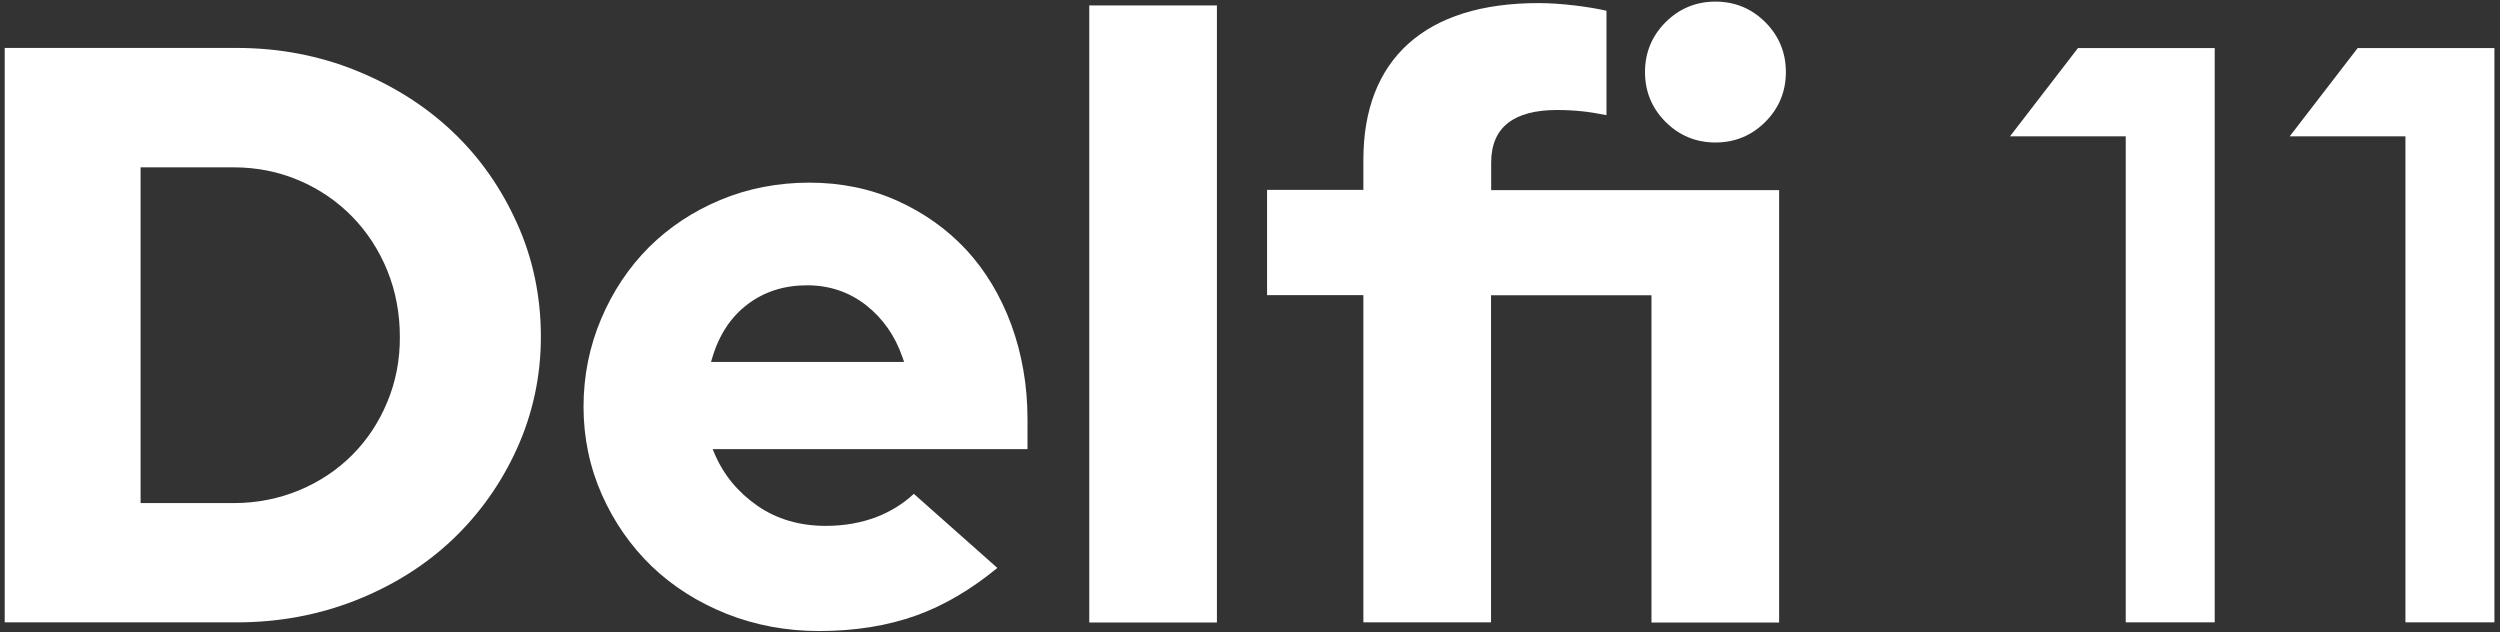
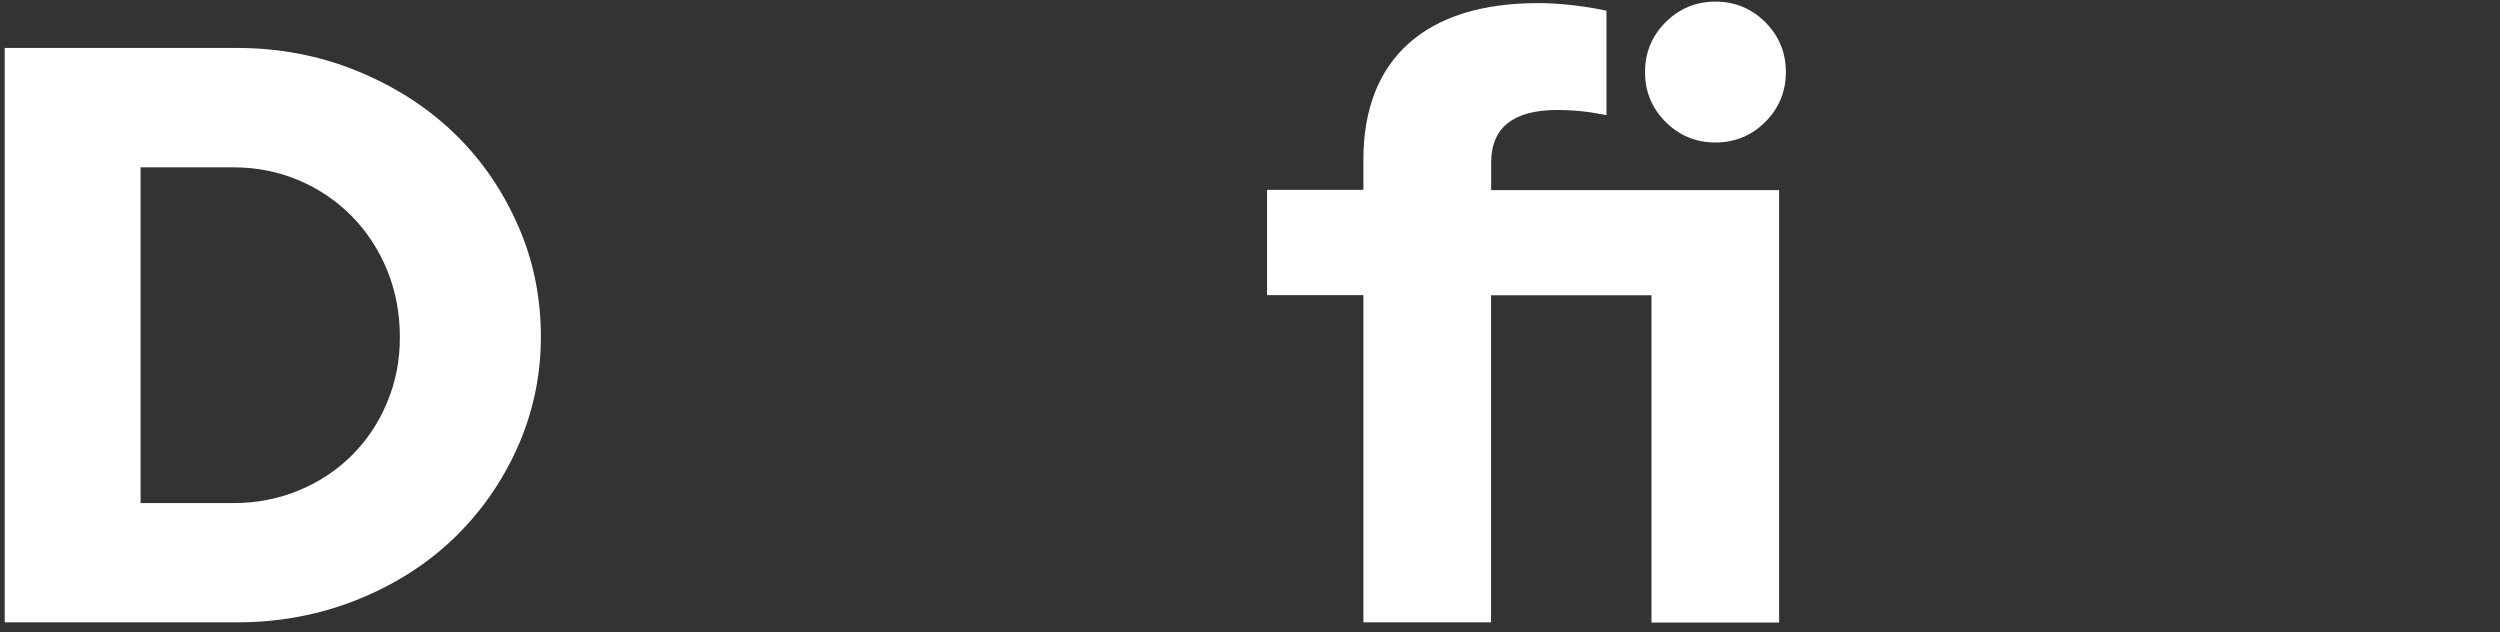
<svg xmlns="http://www.w3.org/2000/svg" version="1.1" id="Layer_1" x="0px" y="0px" viewBox="0 0 1700 430" style="enable-background:new 0 0 1700 430;" xml:space="preserve">
  <rect x="0" y="0" width="1700" height="430" fill="#333333" stroke="none" />
  <style type="text/css">
	.st0{fill:#FFFFFF;}
</style>
  <g>
    <g>
-       <path class="st0" d="M1445.5,92.7h-78.7l46.2-60h93v390.5h-60.5V92.7z" />
-       <path class="st0" d="M1635.6,92.7H1557l46.2-60h93v390.5h-60.5V92.7z" />
-     </g>
+       </g>
    <g>
      <path class="st0" d="M307.8,89.6c-18.3-17.4-40.4-31.4-65.6-41.6c-25.2-10.2-52.5-15.4-81-15.4H3.2v390.6h158    c28.5,0,55.8-5.1,81-15.1c25.2-10,47.3-23.9,65.6-41.3c18.3-17.4,33.1-38.2,43.8-61.9c10.7-23.7,16.2-49.2,16.2-75.8    c0-27.4-5.4-53.4-16.2-77.2C340.9,128,326.2,107,307.8,89.6z M263.3,273.5c-5.7,13.8-13.8,25.9-23.9,36    c-10.1,10.1-22.3,18.2-36,23.9c-13.8,5.7-28.7,8.7-44.4,8.7H95.6V113.8H159c15.7,0,30.6,3,44.4,8.9c13.8,5.9,25.9,14.2,36,24.5    c10.1,10.3,18.2,22.7,23.9,36.6c5.7,14,8.6,29.2,8.6,45.2C272,244.8,269.1,259.7,263.3,273.5z" />
-       <path class="st0" d="M656.9,169.7c-13.1-14-28.9-25.2-47-33.3c-18.1-8.1-38.1-12.2-59.5-12.2c-21.4,0-41.7,3.9-60.4,11.7    c-18.6,7.7-35,18.6-48.7,32.2c-13.6,13.6-24.6,30-32.5,48.7c-7.9,18.6-12,38.7-12,59.8c0,21,4.2,41.1,12.5,59.8    c8.3,18.7,19.7,35,33.9,48.7c14.2,13.6,31.3,24.5,50.9,32.3c19.6,7.8,40.8,11.7,62.9,11.7c24.4,0,46.7-3.6,66.1-10.6    c18.7-6.7,37.2-17.6,55.1-32.3l-56.8-50.4c-7,6.6-15.5,11.9-25.2,15.7c-10.4,4-22.1,6.1-34.7,6.1c-17.7,0-33.4-4.6-46.5-13.7    c-13.1-9.1-22.9-20.9-29-35.2l-1.4-3.3h214.1V285c0-22.9-3.8-44.6-11.1-64.4C680.3,200.9,669.9,183.7,656.9,169.7z M483.5,246.1    l0.9-3c4.6-15.5,12.7-27.7,24-36.2c11.3-8.6,24.9-12.9,40.4-12.9c15.1,0,28.6,4.5,40.1,13.5c11.4,8.9,19.8,20.9,24.8,35.5l1.1,3.1    H483.5z" />
-       <rect x="740.7" y="3.7" class="st0" width="86.8" height="419.6" />
      <path class="st0" d="M1166.5,96.9c13.2,0,24.6-4.7,33.9-14s14-20.7,14-33.9c0-13.2-4.7-24.6-14-33.9c-9.3-9.3-20.7-14-33.9-14    c-13.2,0-24.6,4.7-33.9,14c-9.3,9.3-14,20.7-14,33.9c0,13.2,4.7,24.6,14,33.9C1141.9,92.2,1153.3,96.9,1166.5,96.9z" />
      <path class="st0" d="M1014,110.5c0-12,3.9-21.1,11.6-27c7.5-5.8,18.7-8.7,33-8.7c6.1,0,11.9,0.3,17.5,0.9    c4.7,0.5,10.2,1.4,16.3,2.6v-71c-5.7-1.3-12.7-2.5-20.8-3.5c-9.1-1.1-17.6-1.7-25.4-1.7c-38.4,0-68.1,9.3-88.5,27.6    c-20.3,18.3-30.6,44.9-30.6,79v20.4h-65.5v71.6h65.5v222.5h86.8V200.8h109.1v222.5h86.8v-294H1014V110.5z" />
    </g>
  </g>
</svg>